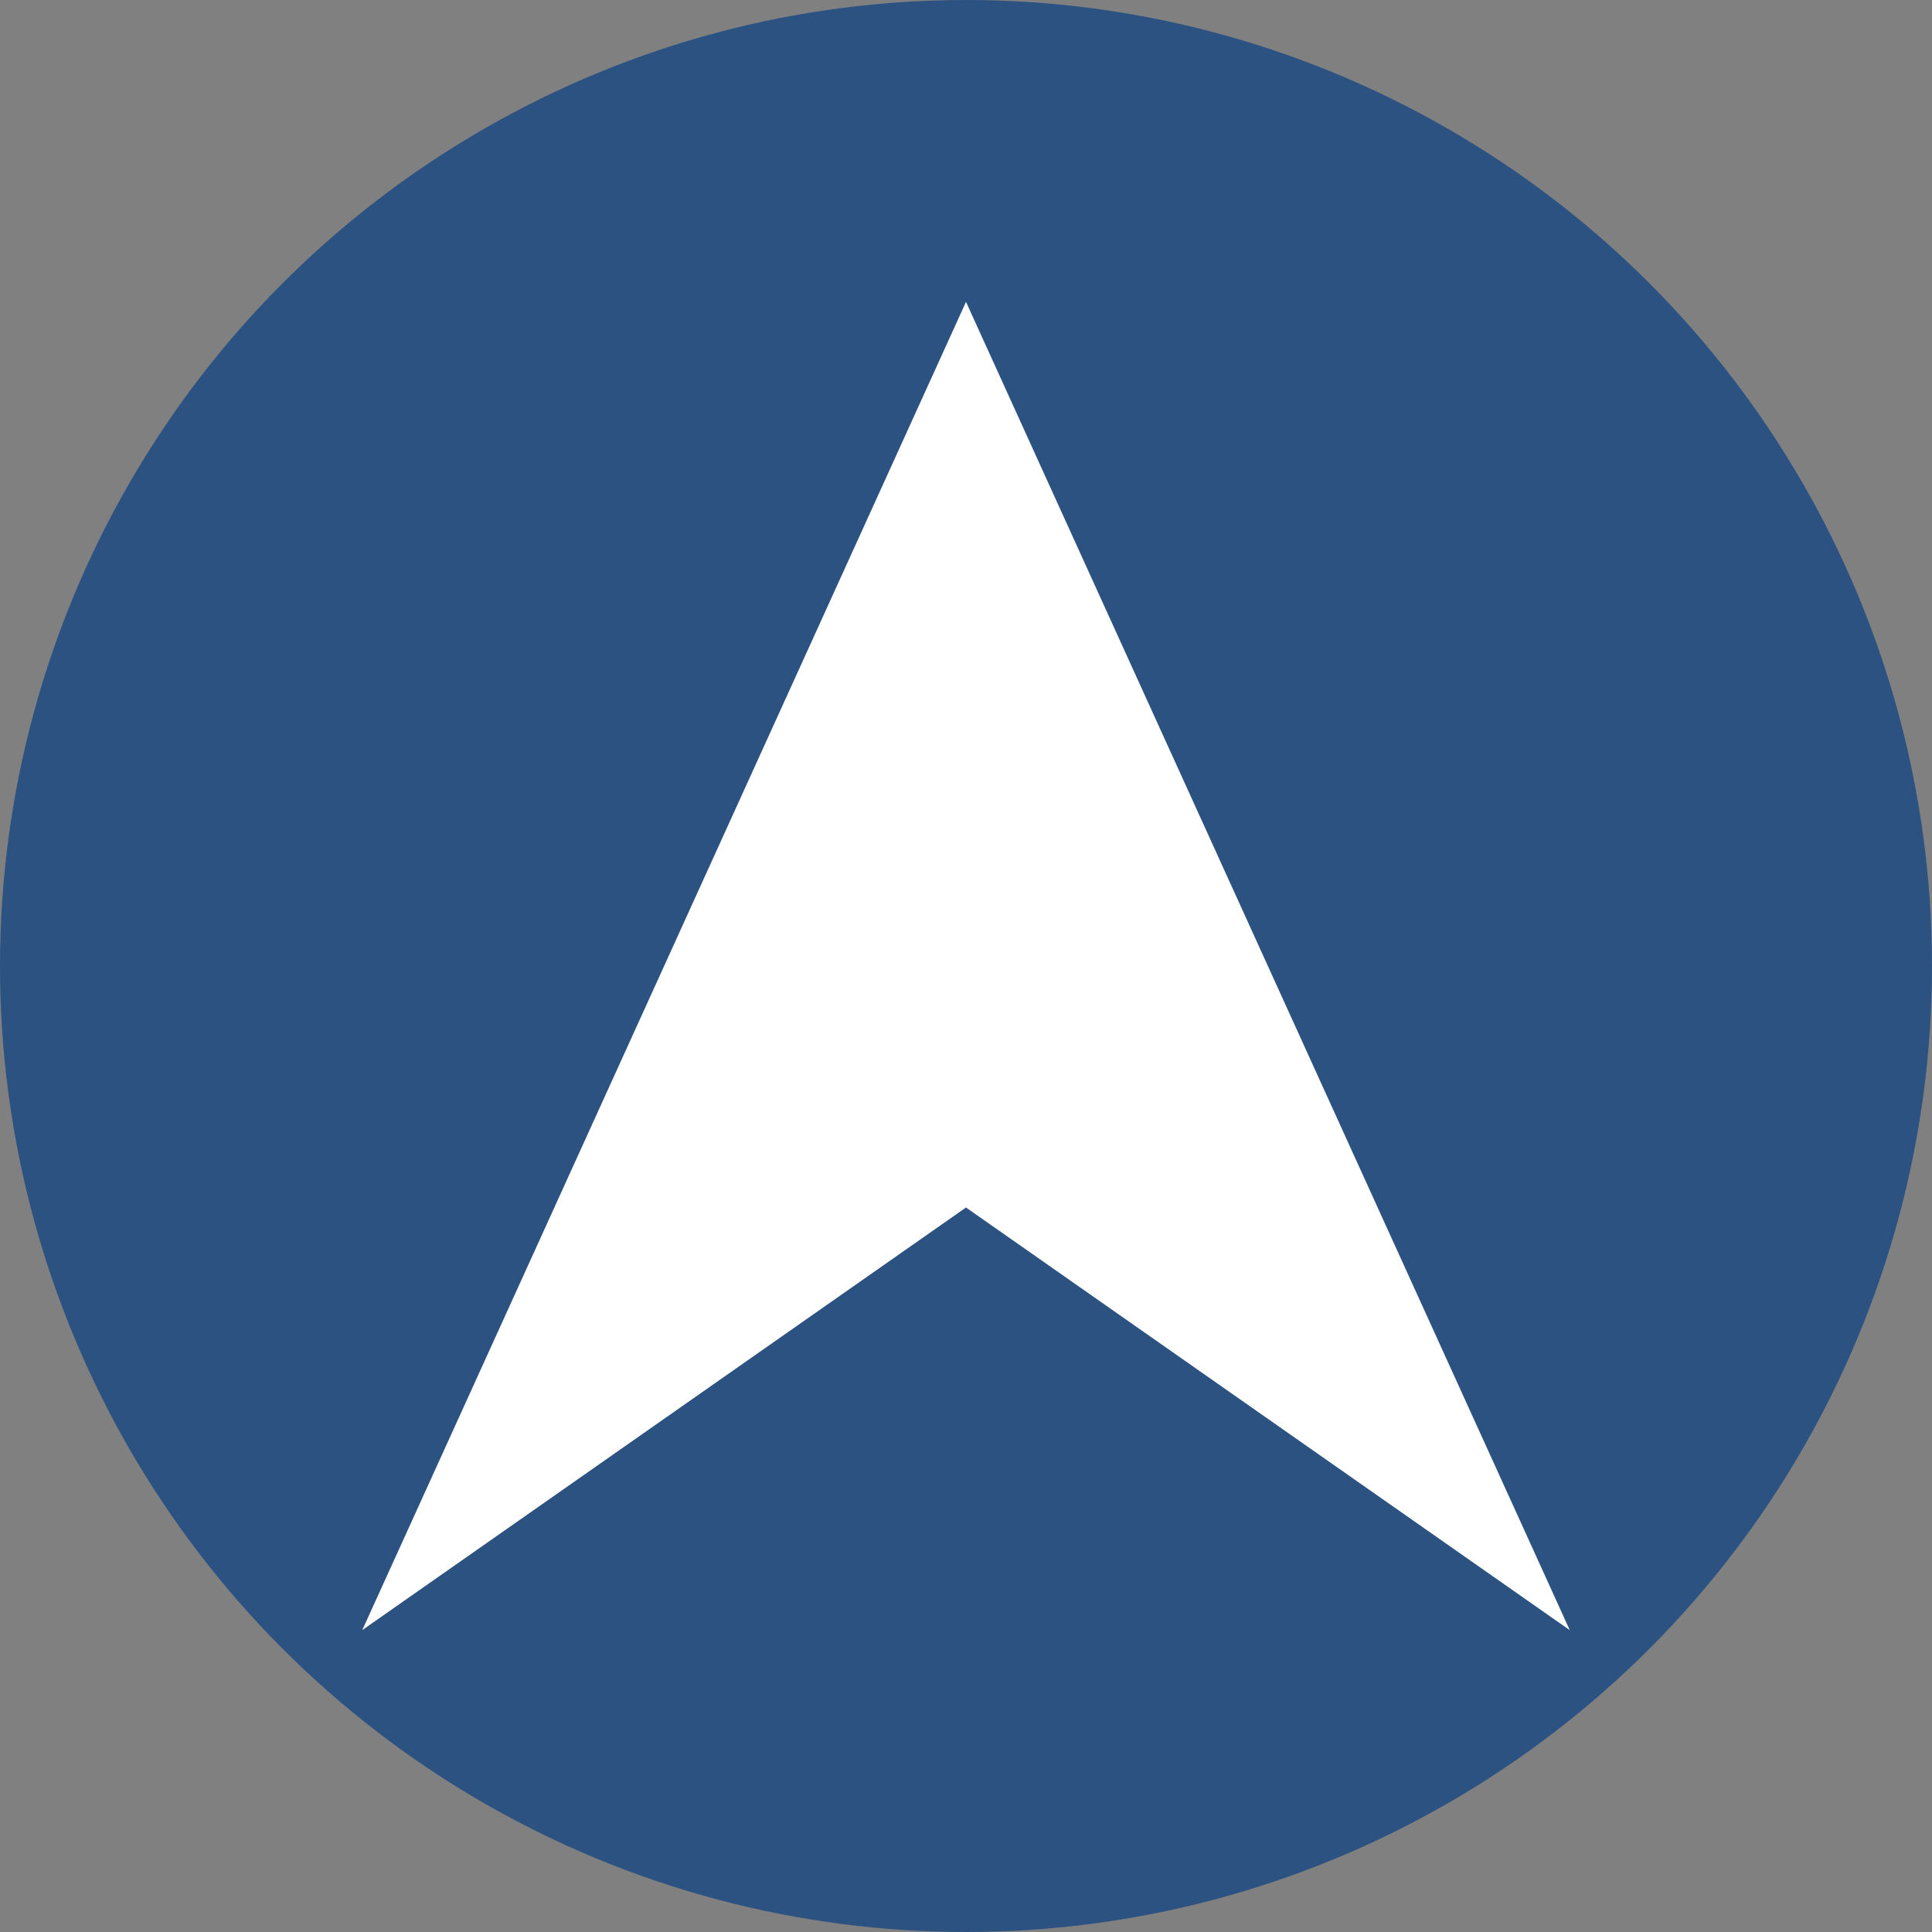
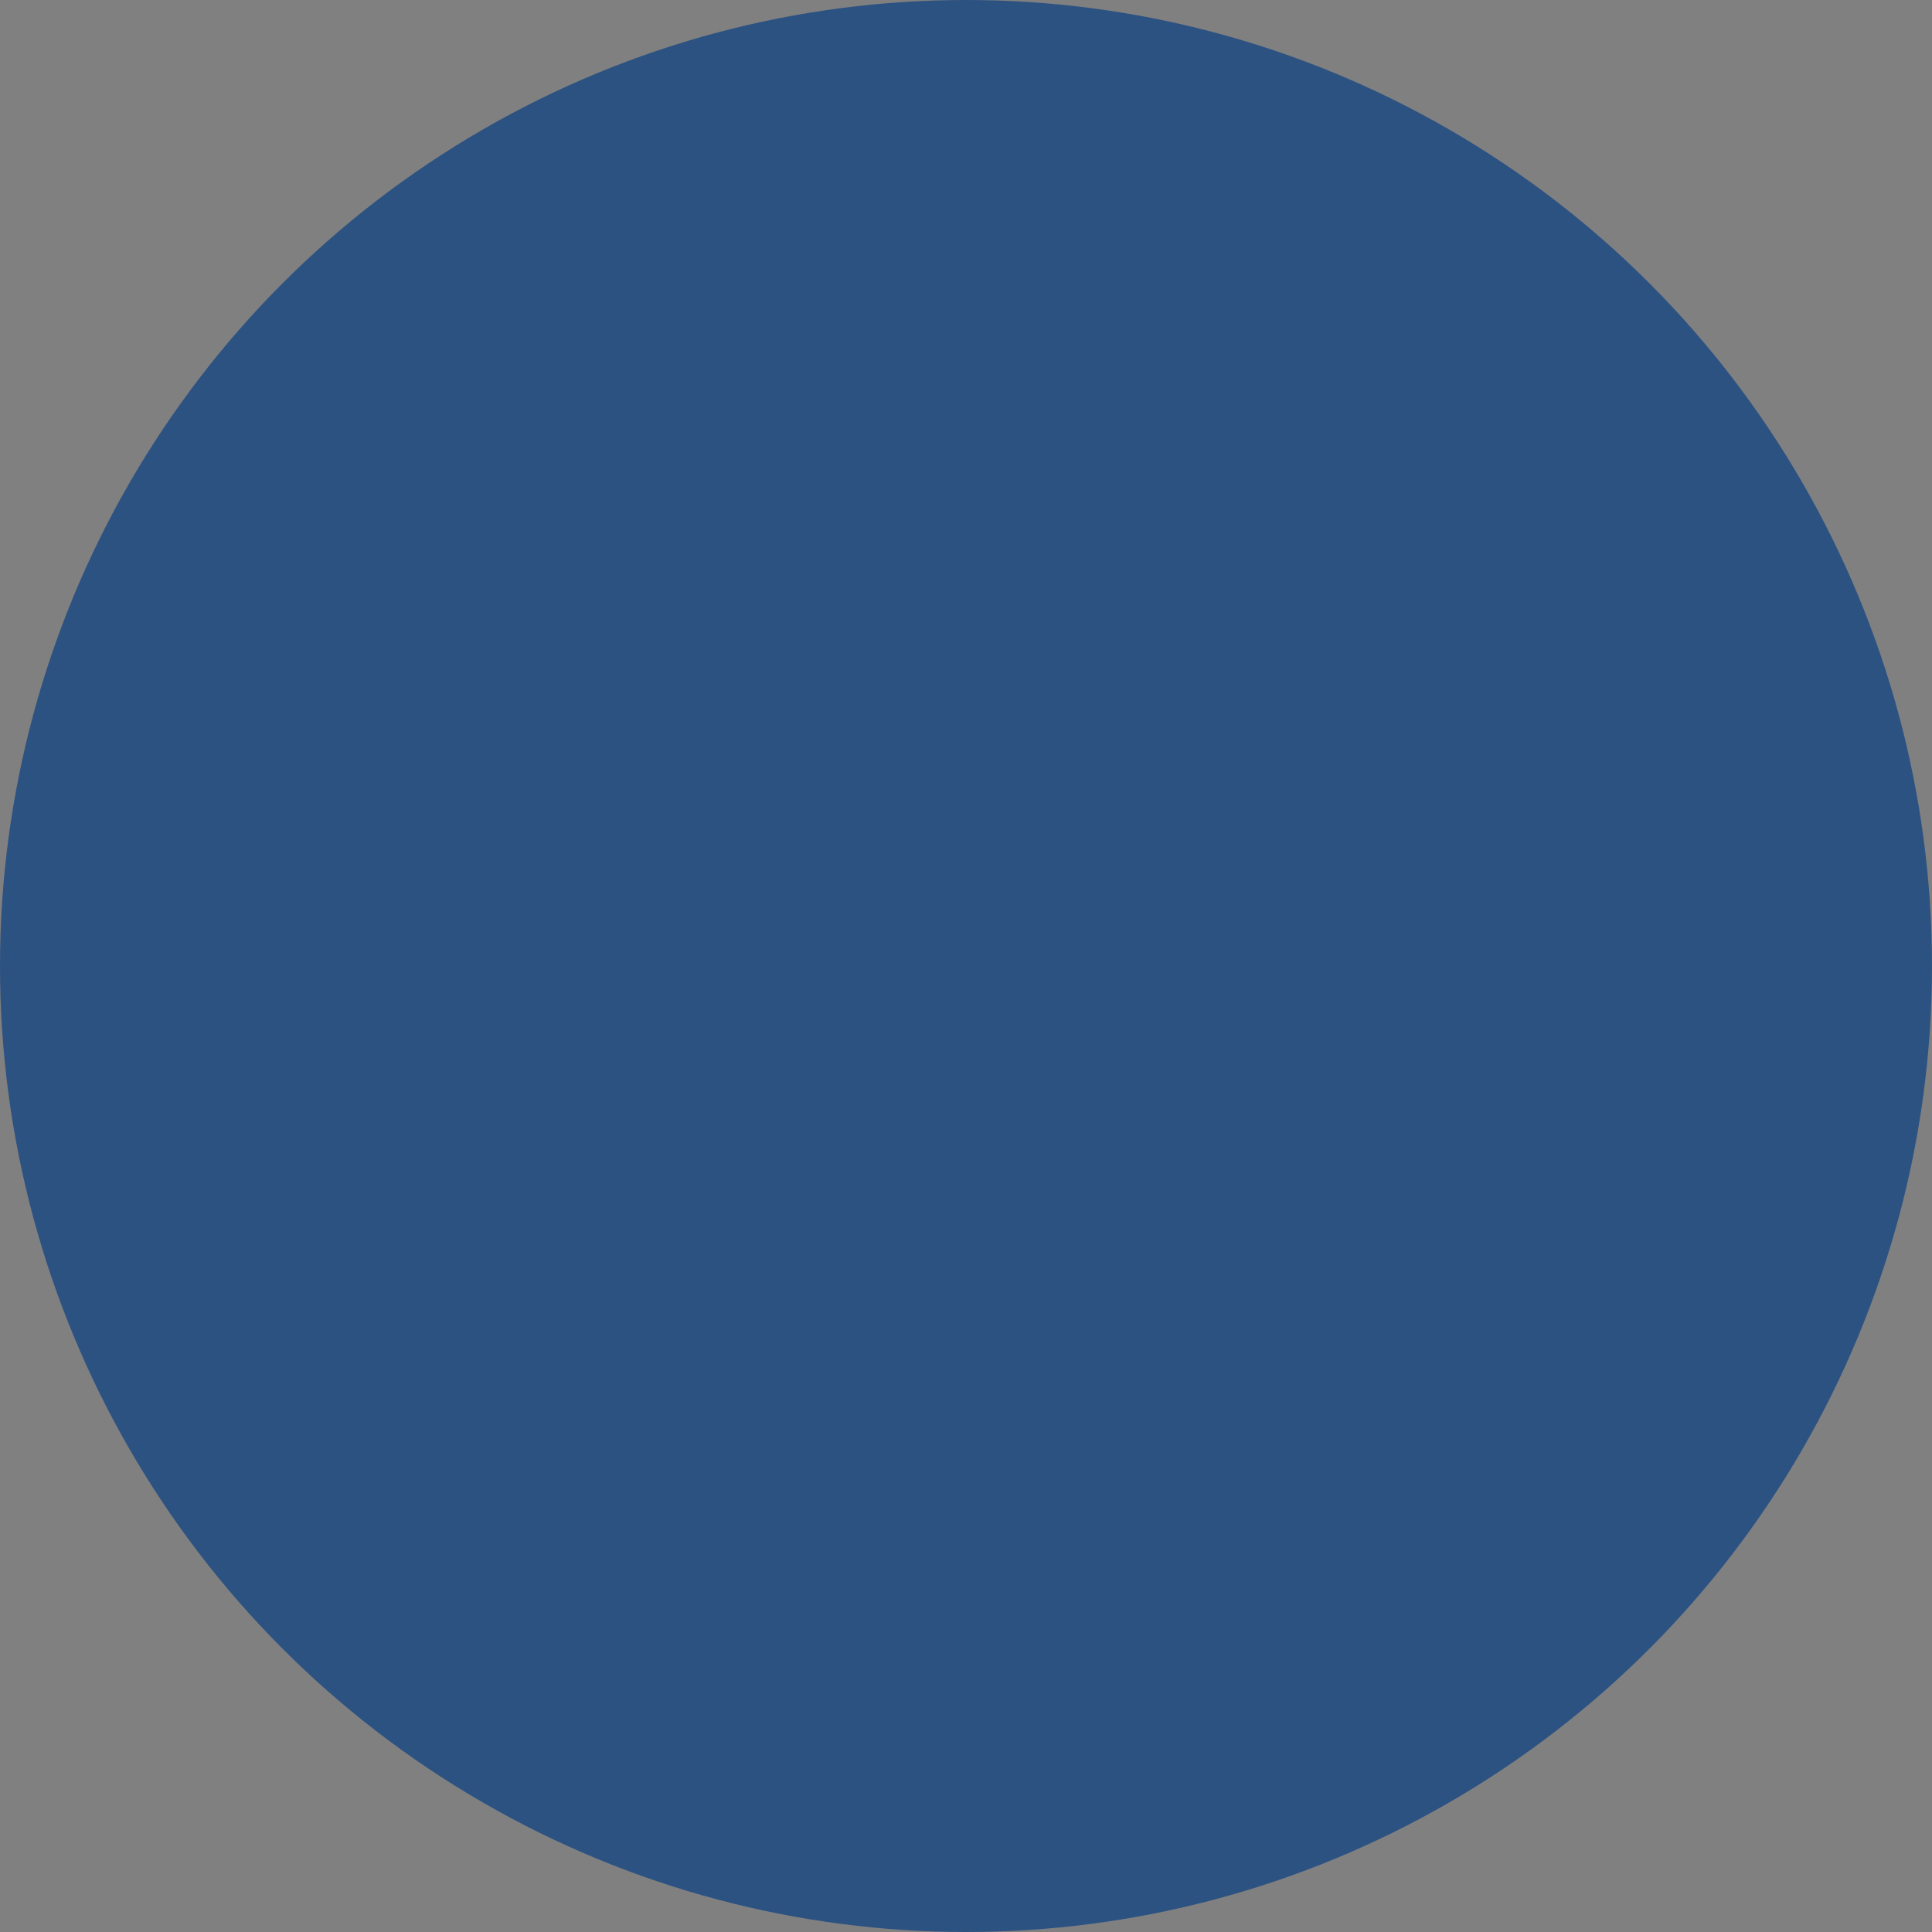
<svg xmlns="http://www.w3.org/2000/svg" width="32" height="32" viewBox="0 0 32 32">
  <rect x="0" y="0" width="32" height="32" fill="#808080" stroke="none" />
  <circle cx="16" cy="16" r="16" fill="#2c5282" />
-   <path d="M16 5 L26 27 L16 20 L6 27 Z" fill="#ffffff" stroke-width="0" />
</svg>